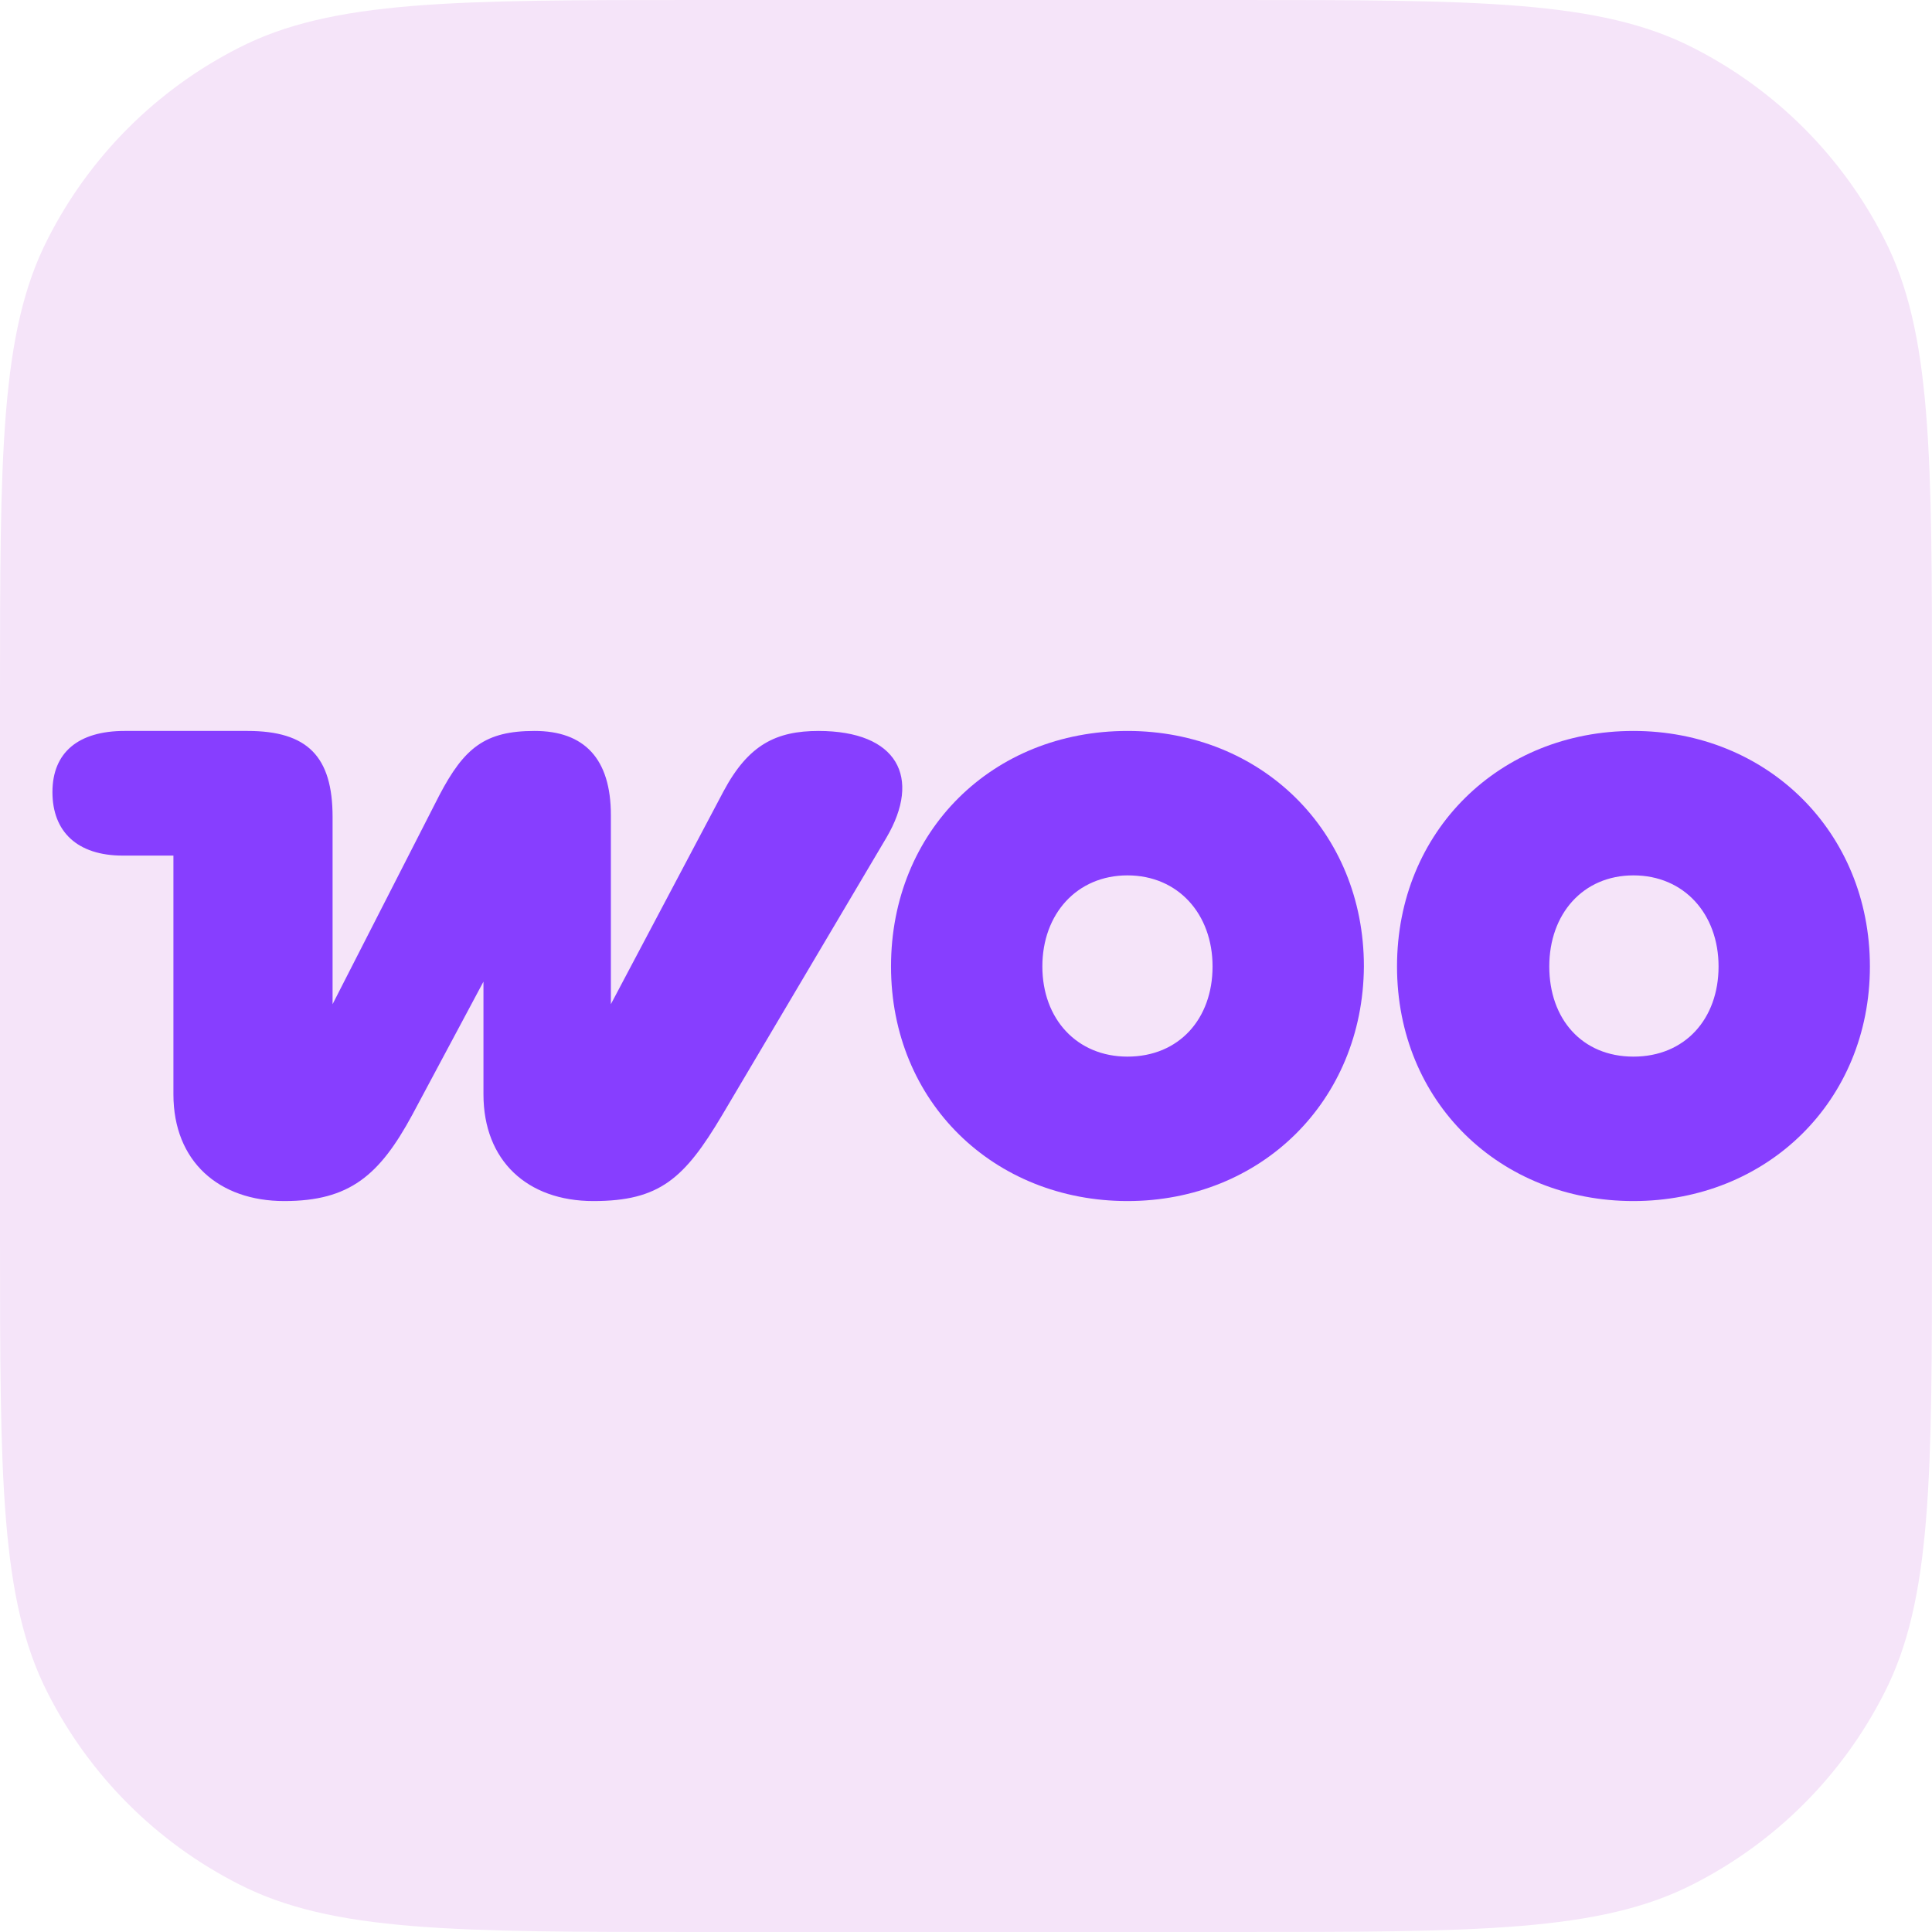
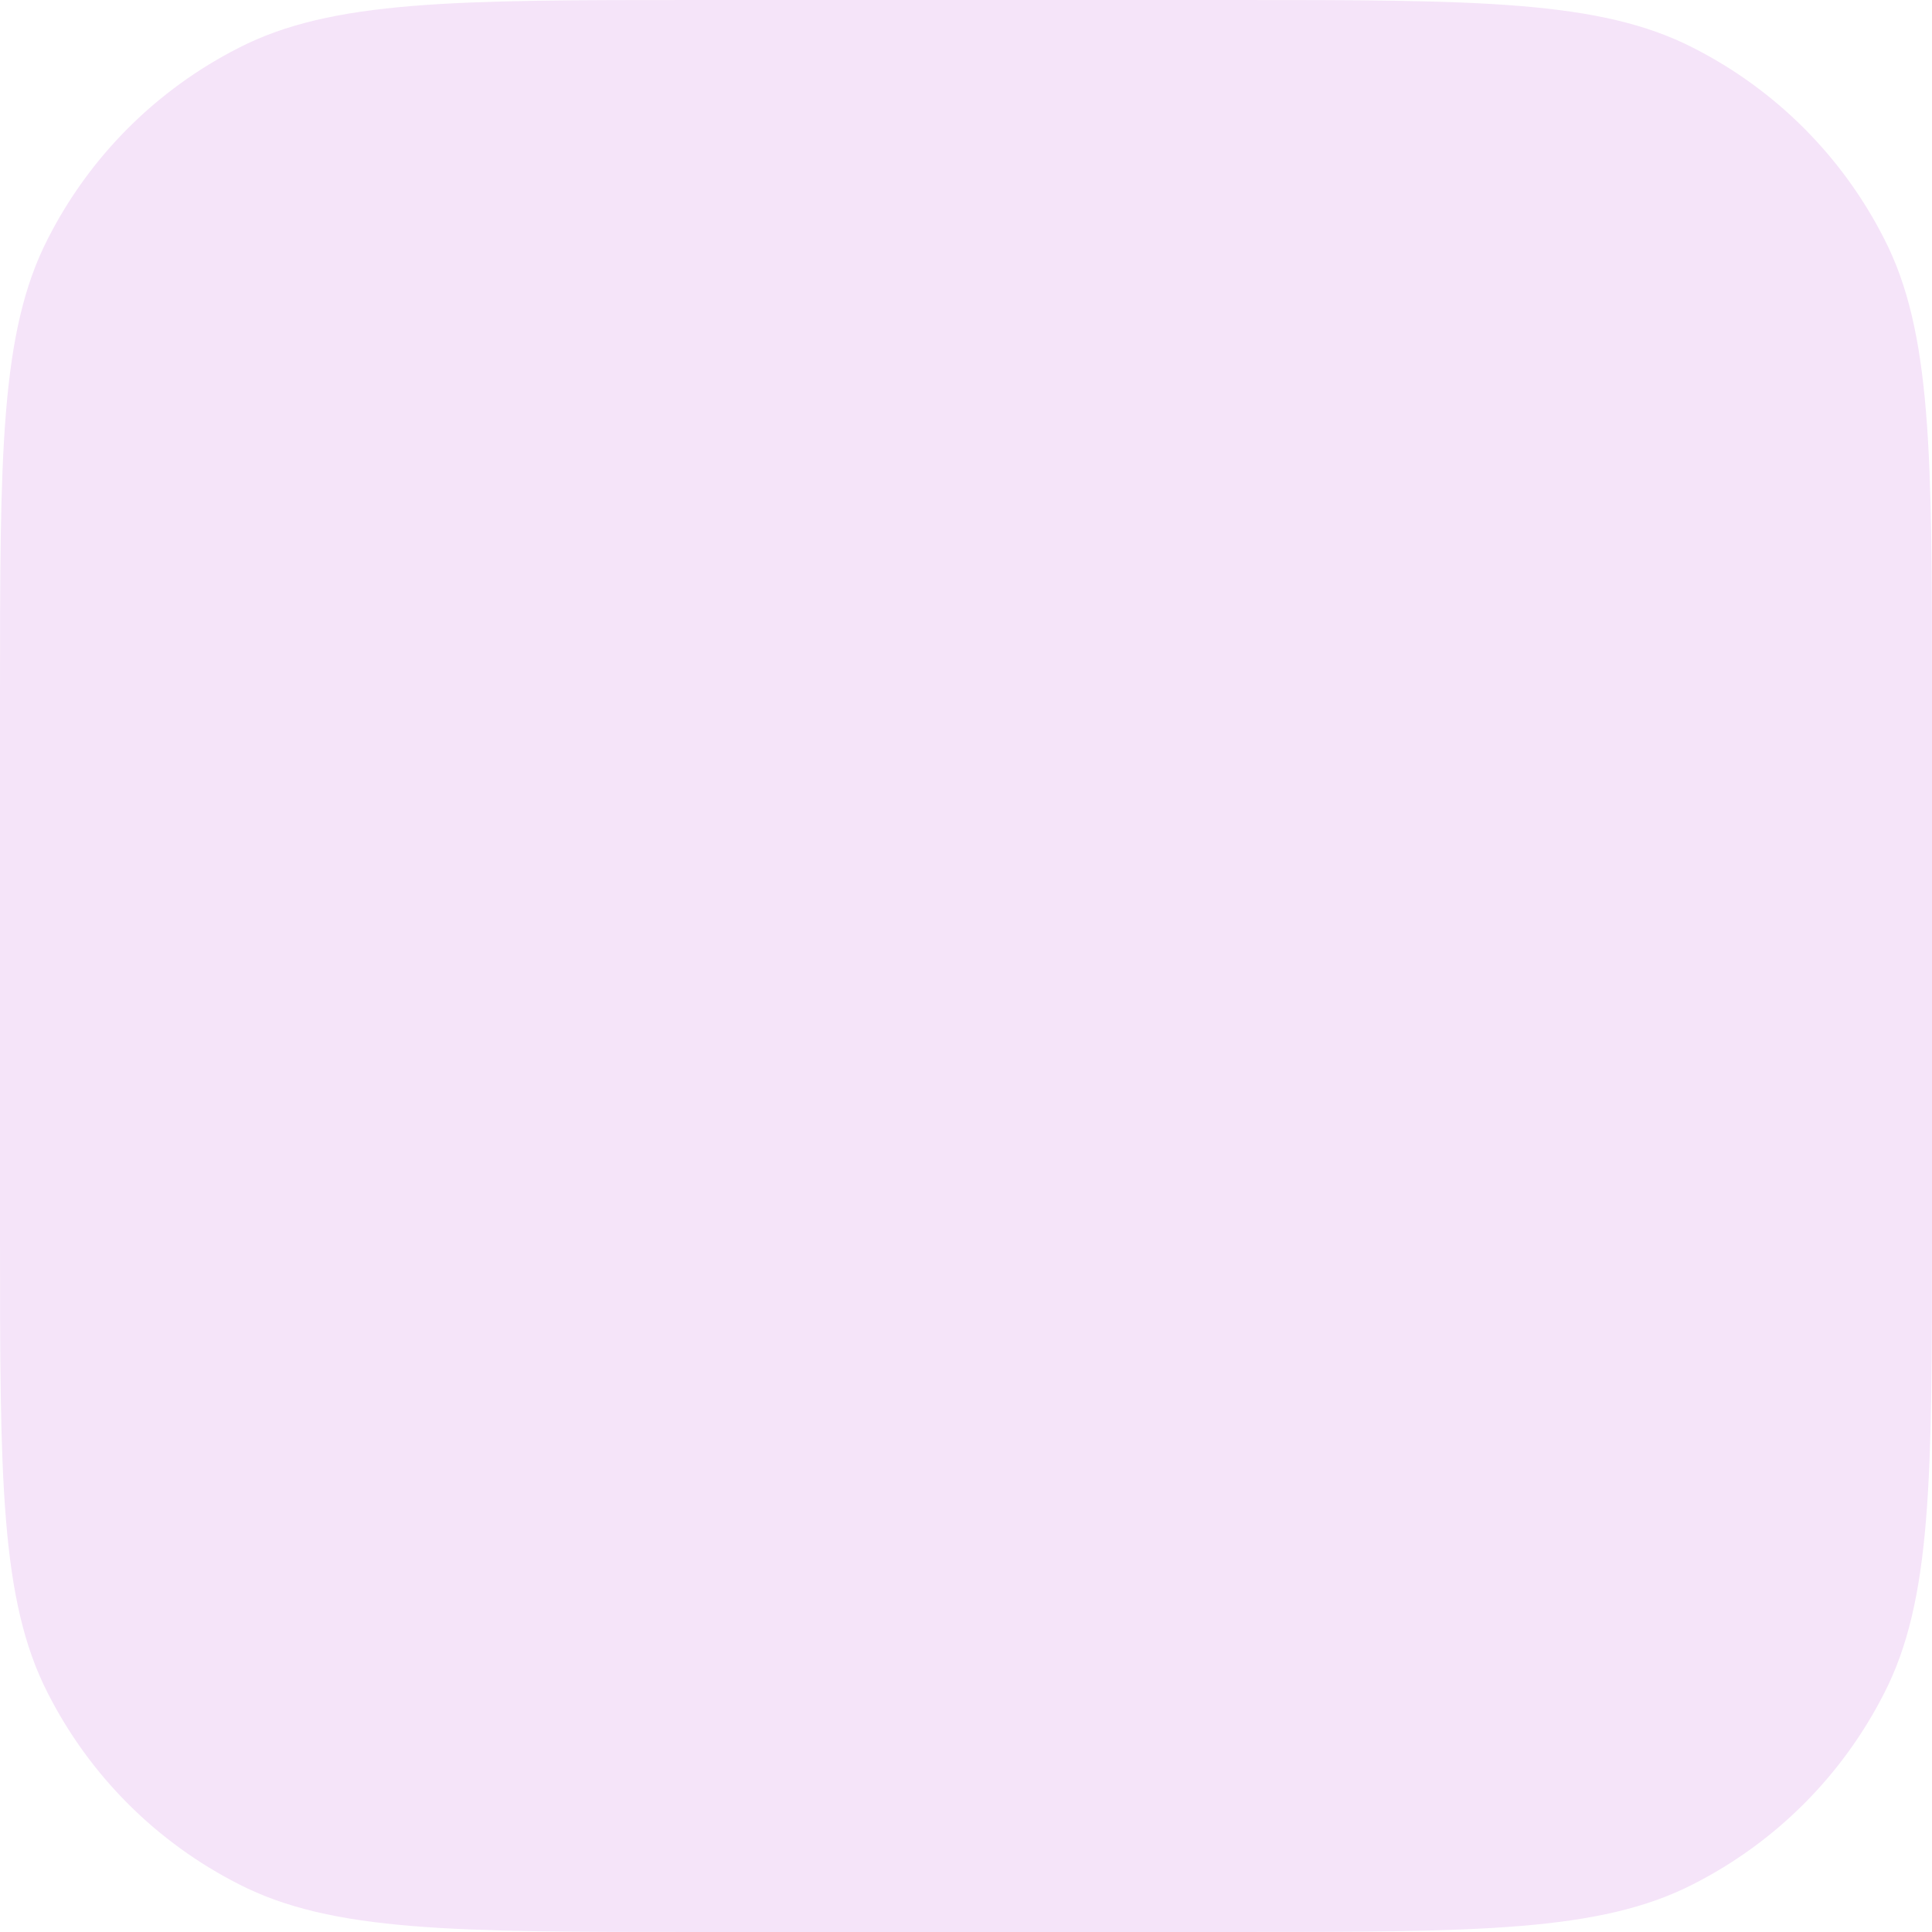
<svg xmlns="http://www.w3.org/2000/svg" id="Layer_2" data-name="Layer 2" viewBox="0 0 42 42">
  <defs>
    <style> .cls-1 { fill: #873eff; fill-rule: evenodd; } .cls-2 { fill: #f5e4f9; } </style>
  </defs>
  <g id="Layer_1-2" data-name="Layer 1">
    <g>
      <path class="cls-2" d="M0,15.2c0-5.32,0-7.98,1.04-10.01C1.95,3.4,3.4,1.95,5.19,1.04,7.22,0,9.88,0,15.2,0h11.6c5.32,0,7.98,0,10.01,1.04,1.79.91,3.24,2.36,4.15,4.15,1.04,2.03,1.04,4.69,1.04,10.01v11.6c0,5.32,0,7.98-1.04,10.01-.91,1.79-2.36,3.24-4.15,4.15-2.03,1.04-4.69,1.04-10.01,1.04h-11.6c-5.32,0-7.98,0-10.01-1.04-1.79-.91-3.24-2.36-4.15-4.15-1.04-2.03-1.04-4.69-1.04-10.01v-11.6Z" />
      <g>
-         <path class="cls-1" d="M17.8,15.89c-.93,0-1.53.3-2.07,1.31l-2.45,4.63v-4.11c0-1.23-.58-1.83-1.66-1.83s-1.53.37-2.07,1.4l-2.32,4.54v-4.07c0-1.31-.54-1.87-1.85-1.87h-2.67c-1.01,0-1.57.47-1.57,1.33s.54,1.38,1.53,1.38h1.1v5.19c0,1.46.99,2.32,2.41,2.32s2.07-.56,2.78-1.87l1.55-2.9v2.45c0,1.44.95,2.32,2.39,2.32s1.98-.49,2.8-1.87l3.57-6.03c.77-1.31.24-2.32-1.48-2.32h.02Z" />
-         <path class="cls-1" d="M24.51,15.89c-2.93,0-5.14,2.17-5.14,5.12s2.24,5.1,5.14,5.1,5.12-2.17,5.14-5.1c0-2.95-2.24-5.12-5.14-5.12ZM24.51,22.97c-1.1,0-1.85-.82-1.85-1.96s.75-1.98,1.85-1.98,1.85.84,1.85,1.98-.73,1.96-1.85,1.96Z" />
-         <path class="cls-1" d="M35.51,15.89c-2.9,0-5.14,2.17-5.14,5.12s2.24,5.1,5.14,5.1,5.14-2.17,5.14-5.1-2.24-5.12-5.14-5.12ZM35.51,22.97c-1.12,0-1.83-.82-1.83-1.96s.73-1.98,1.83-1.98,1.85.84,1.85,1.98-.73,1.96-1.85,1.96Z" />
-       </g>
+         </g>
    </g>
  </g>
</svg>